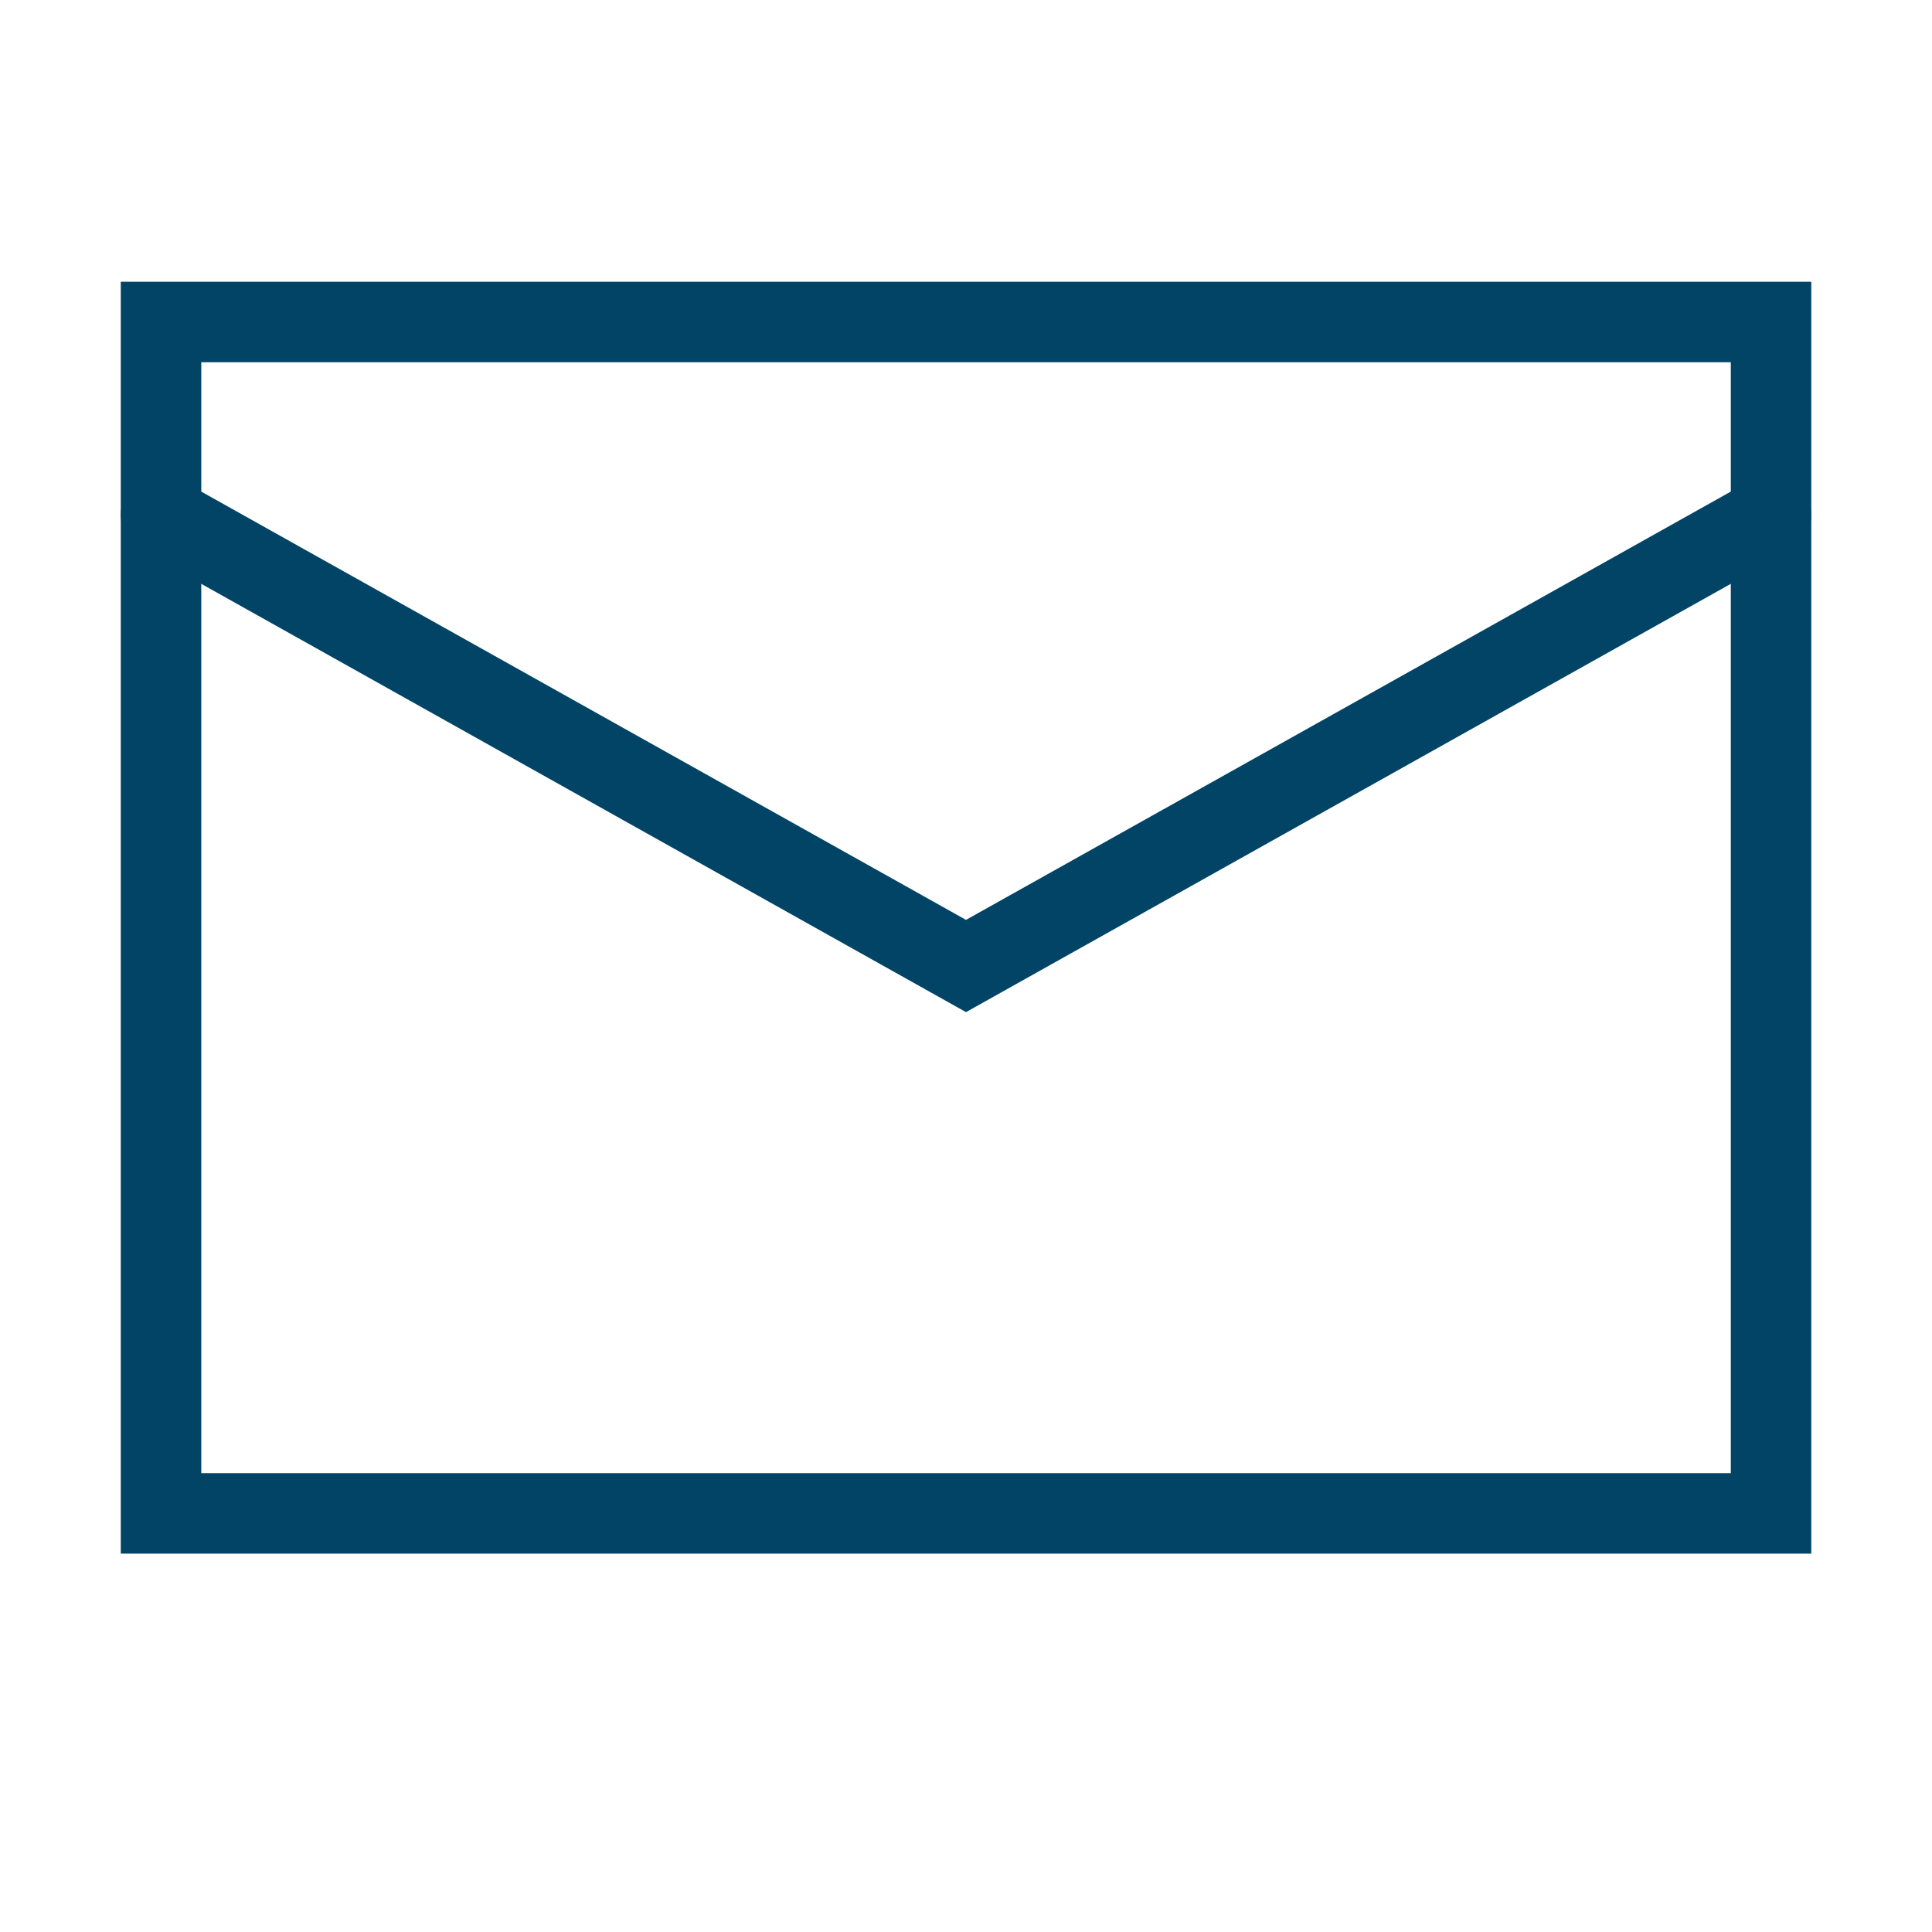
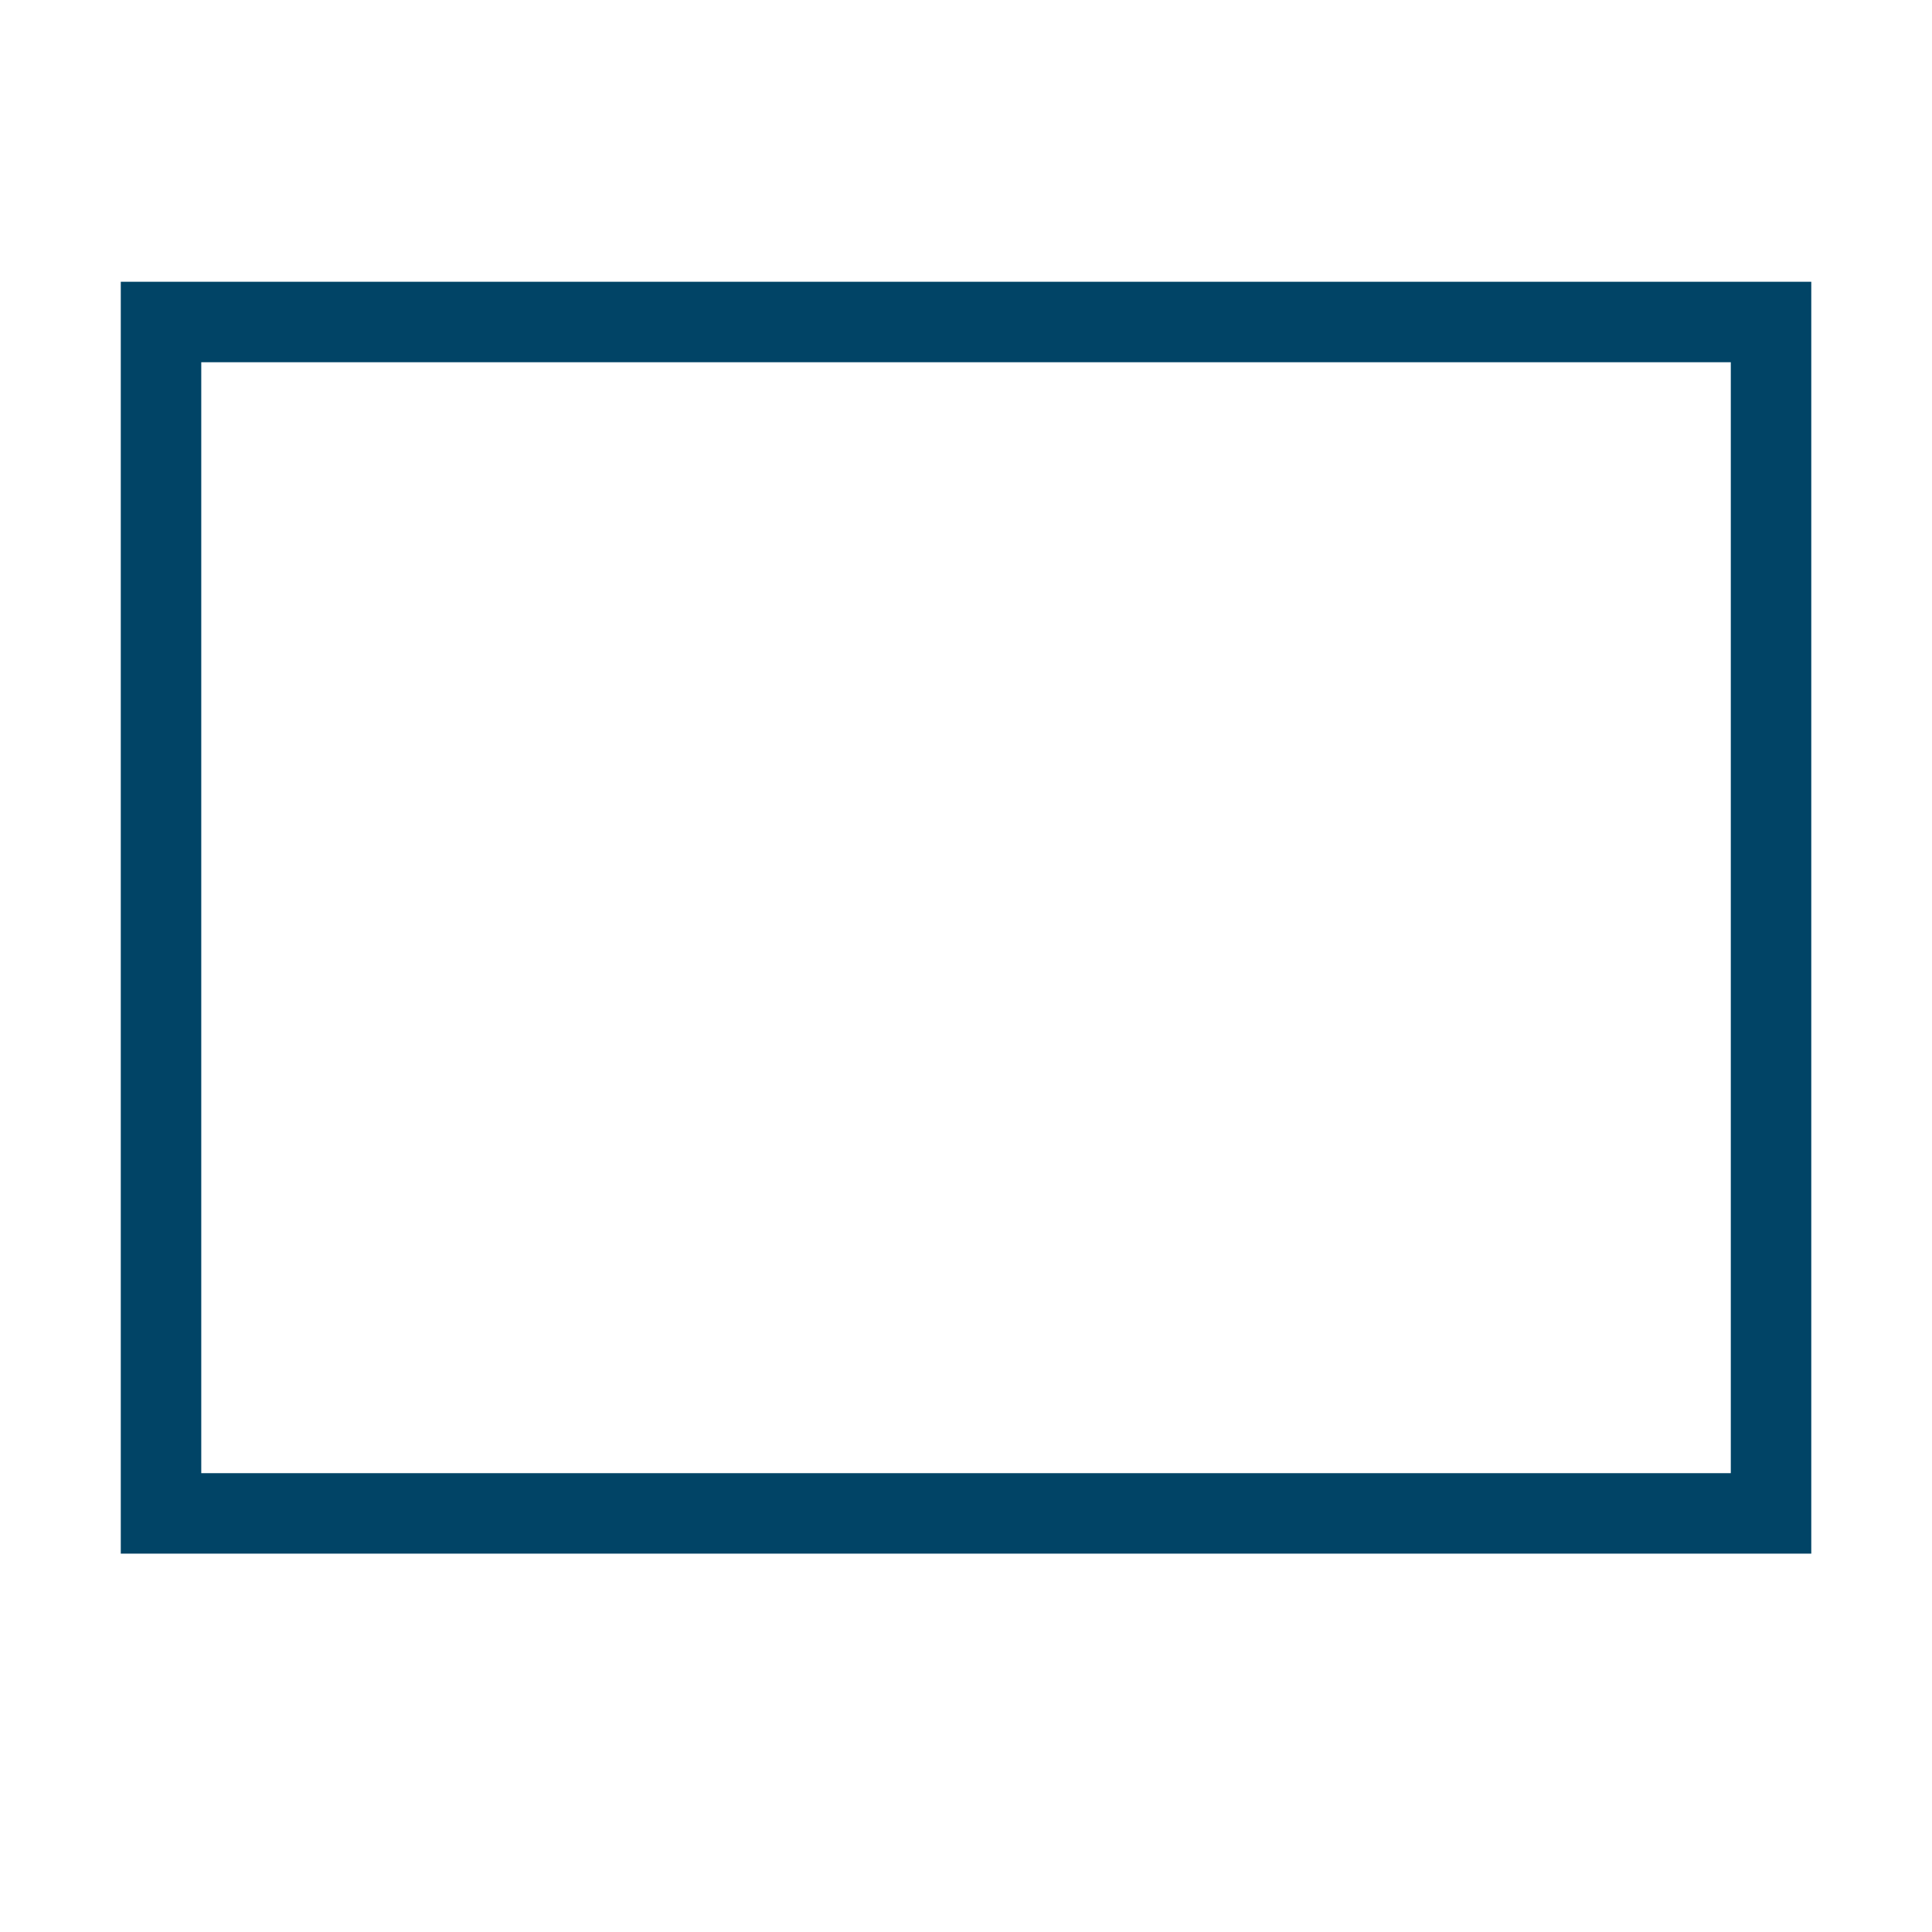
<svg xmlns="http://www.w3.org/2000/svg" width="32" height="32" viewBox="0 0 32 32" fill="none">
  <path d="M29.334 5.333H2.667V25.067H29.334V5.333Z" stroke="#014466" stroke-width="1.333" stroke-linecap="round" />
-   <path d="M2.667 8.533L16 16L29.334 8.533" stroke="#014466" stroke-width="1.333" stroke-linecap="round" />
</svg>